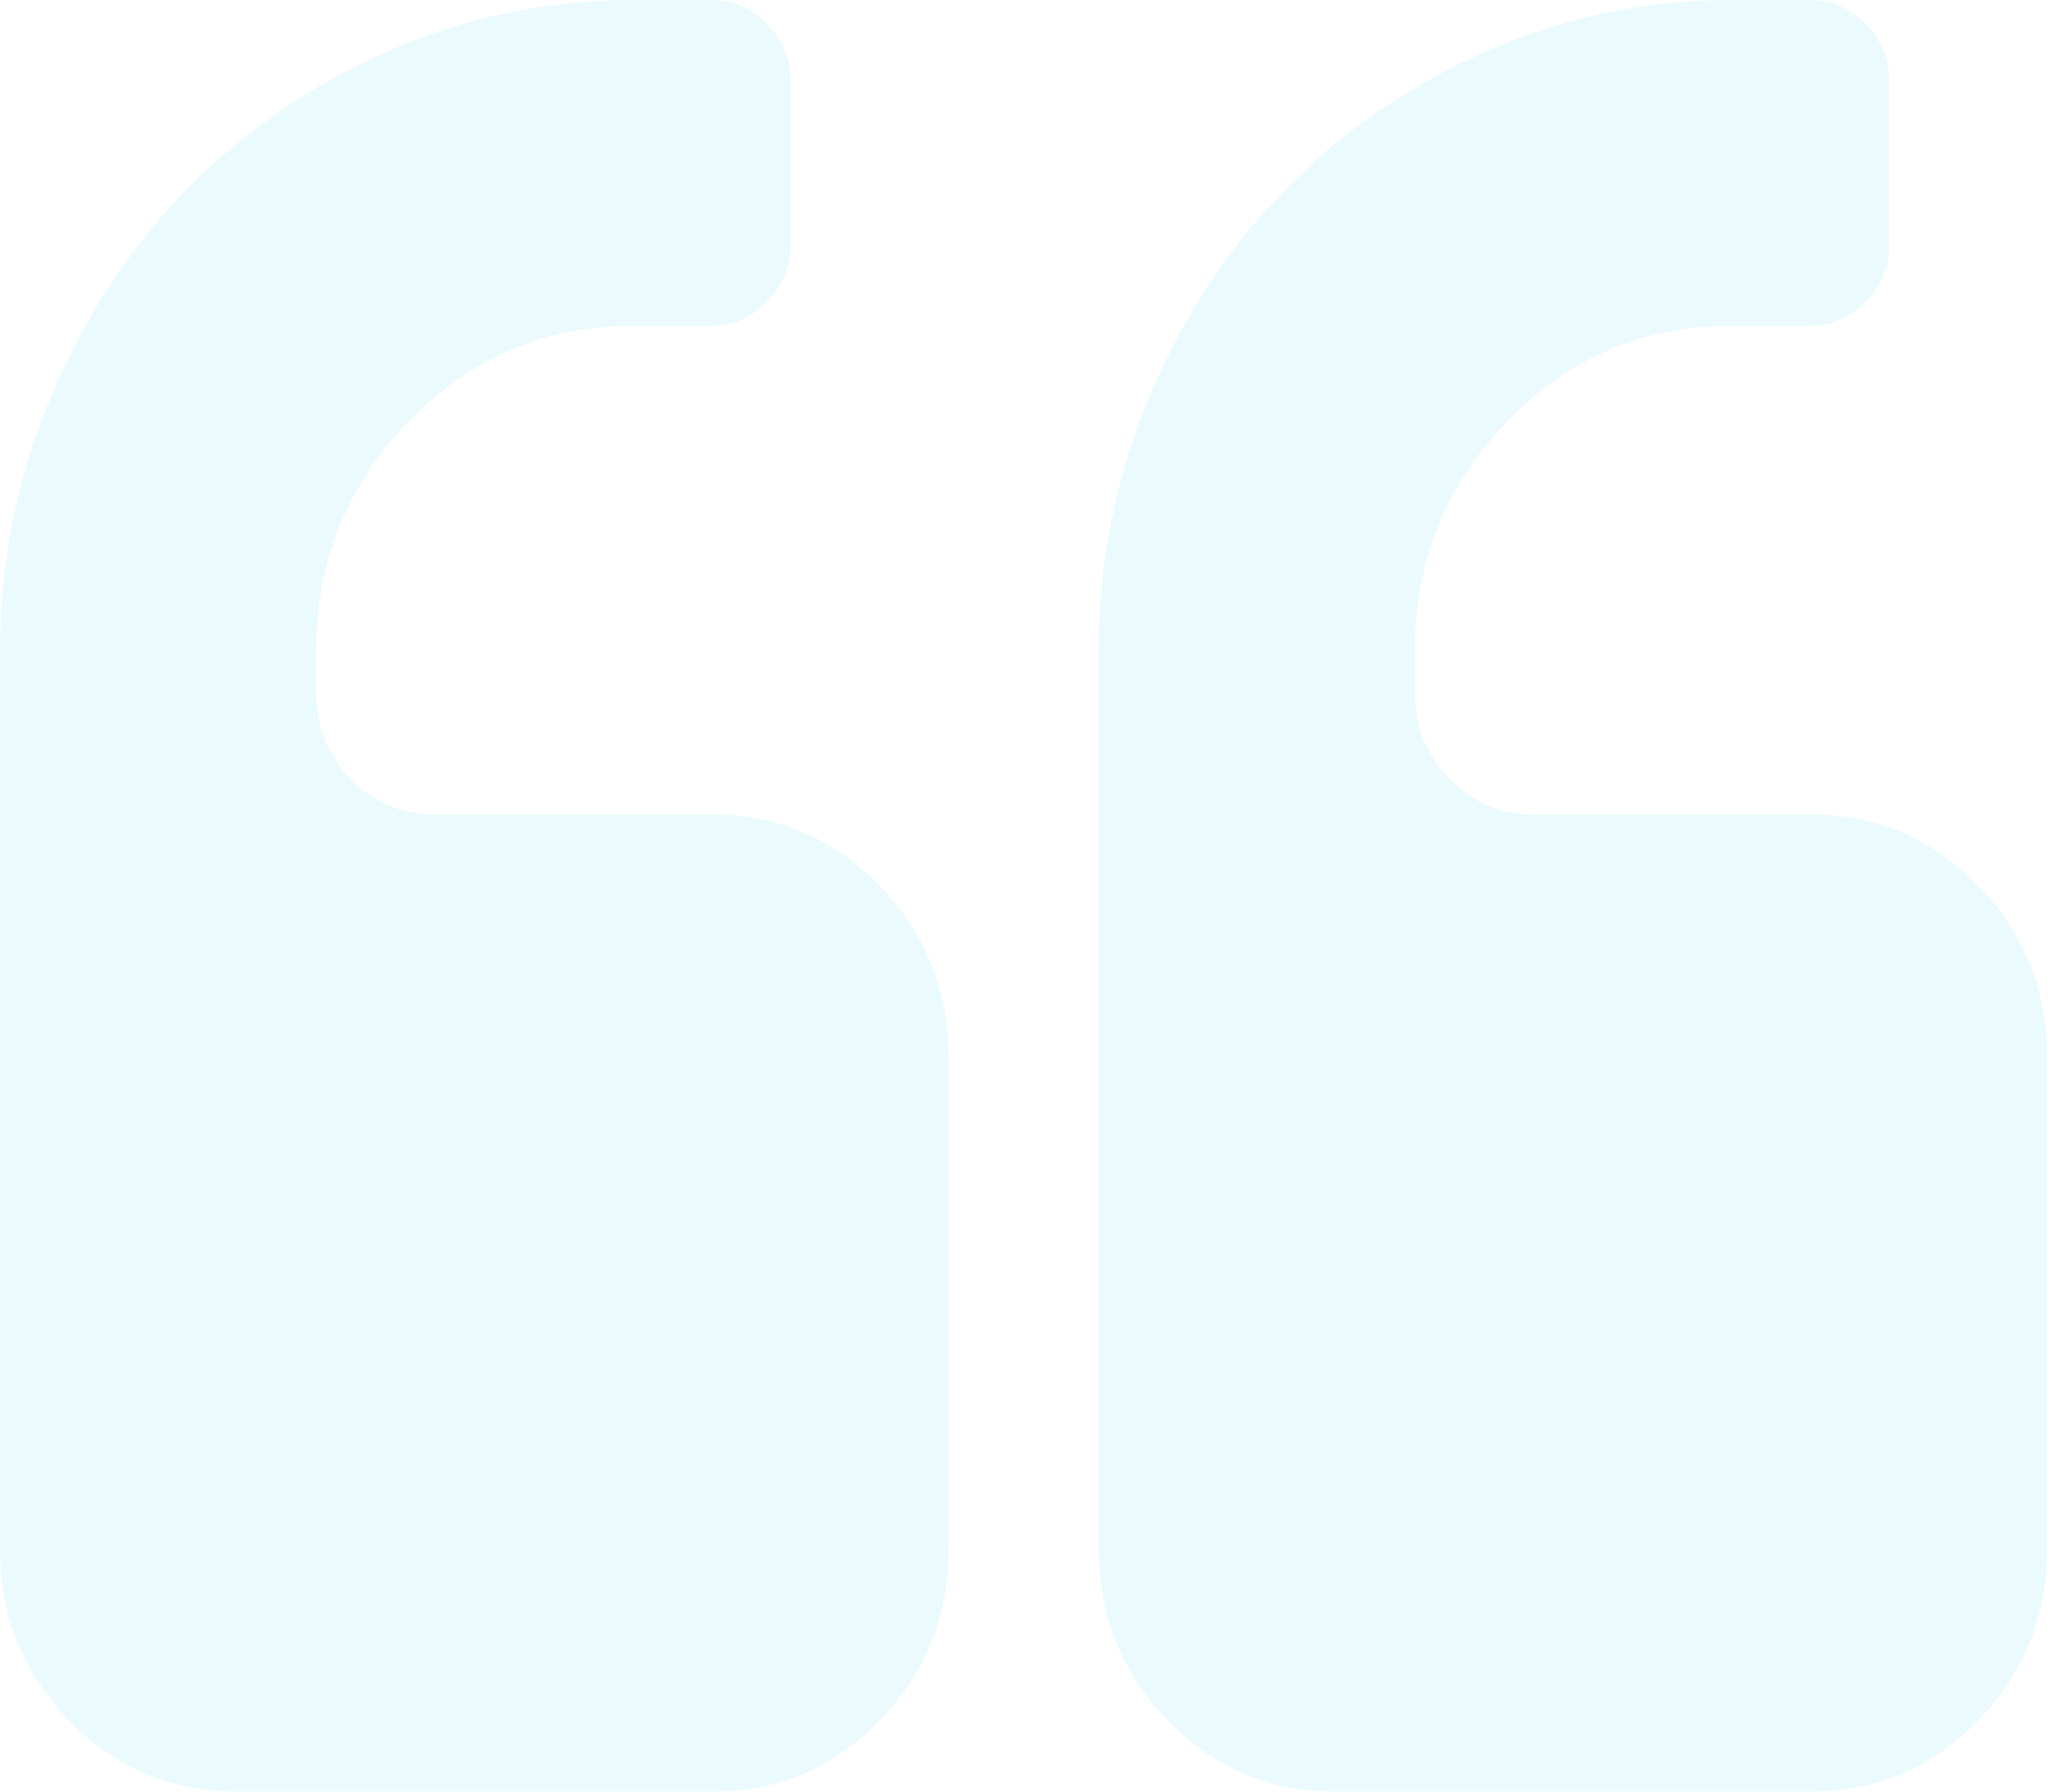
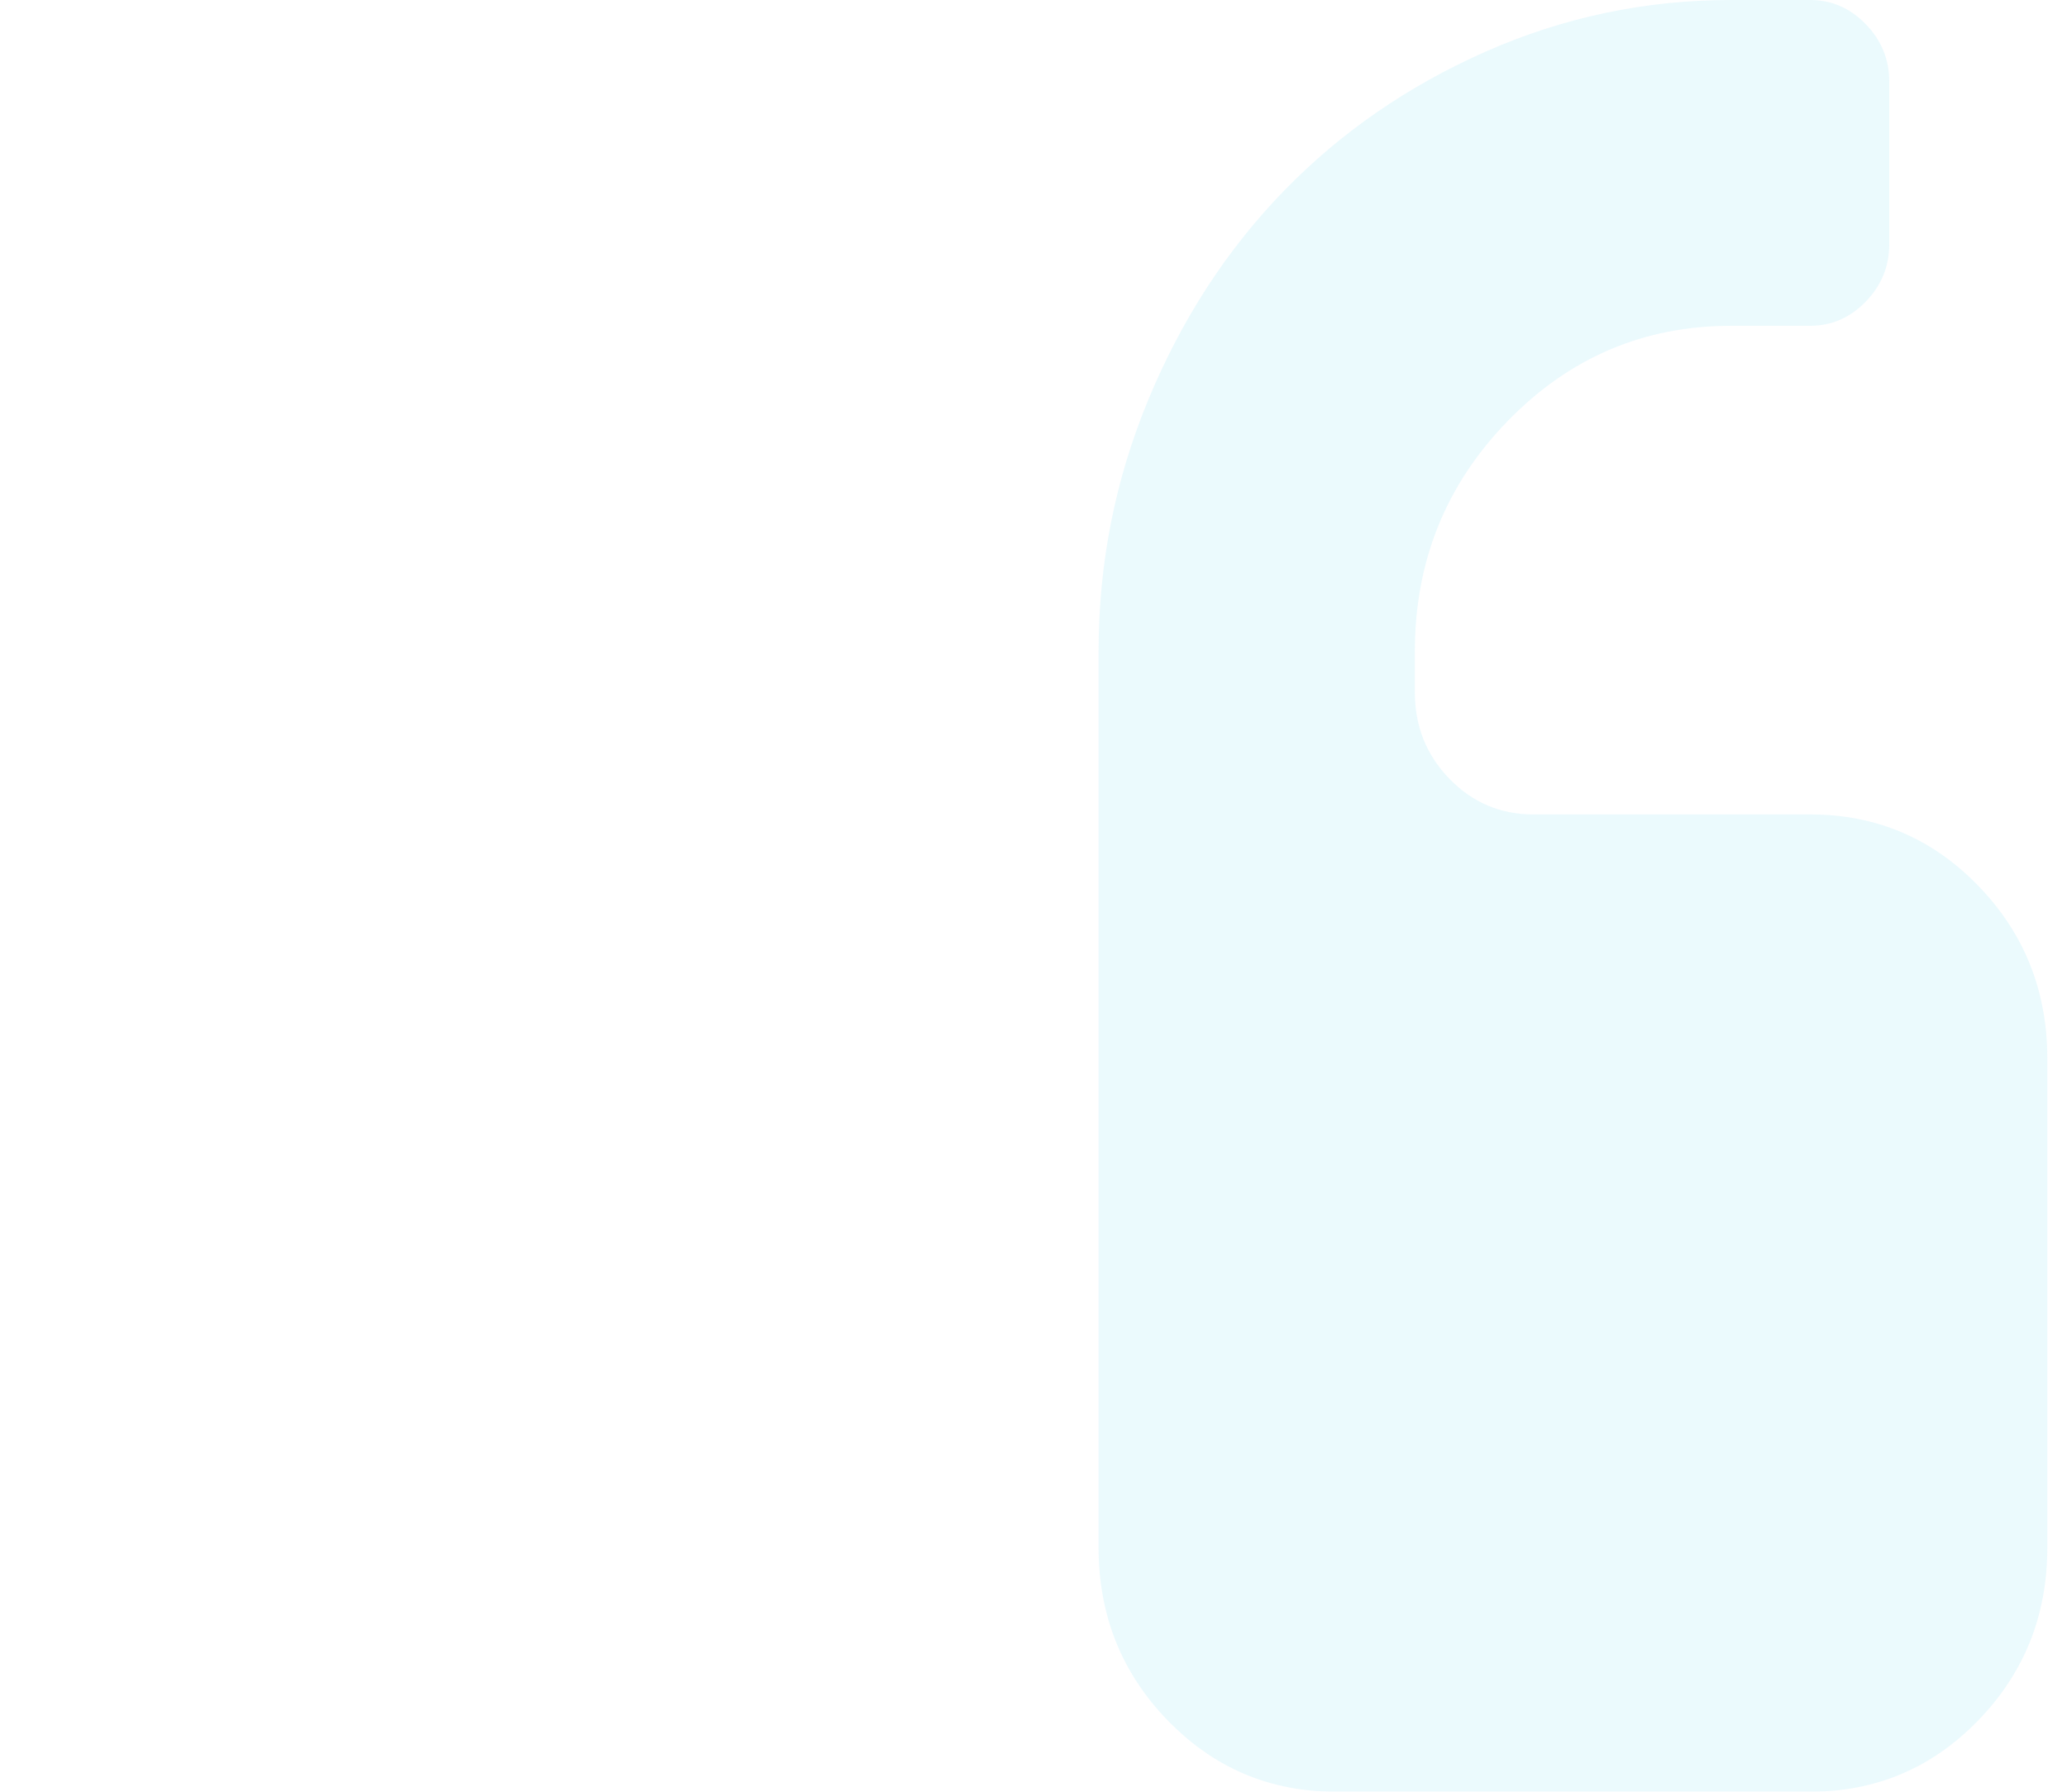
<svg xmlns="http://www.w3.org/2000/svg" width="75px" height="65px" viewBox="0 0 75 65" version="1.1">
  <title>002-left copy</title>
  <desc>Created with Sketch.</desc>
  <g id="Pull-Quote" stroke="none" stroke-width="1" fill="none" fill-rule="evenodd" opacity="0.08">
    <g id="Mobile---Quotes-and-background-colors-" transform="translate(-858, -107)" fill="#00BCEB" fill-rule="nonzero">
      <g id="Group-2-Copy-2" transform="translate(848, 97)">
        <g id="002-left-copy" transform="translate(10, 10)">
-           <path d="M25.818,29.546 L15.778,29.546 C14.582,29.546 13.566,29.115 12.729,28.253 C11.893,27.391 11.474,26.345 11.474,25.114 L11.474,23.637 C11.474,20.374 12.595,17.589 14.836,15.281 C17.078,12.973 19.782,11.819 22.95,11.819 L25.818,11.819 C26.595,11.819 27.267,11.526 27.835,10.942 C28.403,10.357 28.687,9.665 28.687,8.864 L28.687,2.955 C28.687,2.155 28.403,1.462 27.835,0.877 C27.267,0.293 26.595,0 25.818,0 L22.95,0 C19.842,0 16.876,0.624 14.052,1.87 C11.228,3.116 8.786,4.802 6.724,6.925 C4.662,9.048 3.026,11.564 1.816,14.473 C0.605,17.381 0,20.436 0,23.637 L0,56.136 C0,58.599 0.836,60.691 2.51,62.415 C4.183,64.138 6.216,65 8.606,65 L25.819,65 C28.21,65 30.241,64.138 31.915,62.415 C33.588,60.691 34.425,58.599 34.425,56.136 L34.425,38.41 C34.425,35.947 33.588,33.855 31.914,32.131 C30.241,30.408 28.208,29.546 25.818,29.546 Z" id="Shape" />
          <path d="M71.777,32.131 C70.104,30.408 68.072,29.546 65.681,29.546 L55.64,29.546 C54.445,29.546 53.428,29.115 52.592,28.253 C51.755,27.391 51.337,26.345 51.337,25.114 L51.337,23.637 C51.337,20.374 52.458,17.589 54.699,15.281 C56.939,12.973 59.644,11.819 62.813,11.819 L65.681,11.819 C66.458,11.819 67.131,11.526 67.698,10.942 C68.266,10.357 68.55,9.665 68.55,8.864 L68.55,2.955 C68.55,2.155 68.266,1.462 67.698,0.877 C67.131,0.293 66.458,0 65.681,0 L62.813,0 C59.703,0 56.738,0.624 53.913,1.87 C51.09,3.116 48.648,4.802 46.585,6.925 C44.523,9.048 42.887,11.564 41.677,14.473 C40.467,17.381 39.861,20.436 39.861,23.637 L39.861,56.136 C39.861,58.599 40.698,60.691 42.371,62.415 C44.044,64.138 46.076,65 48.467,65 L65.68,65 C68.071,65 70.103,64.138 71.776,62.415 C73.45,60.691 74.286,58.599 74.286,56.136 L74.286,38.41 C74.286,35.946 73.45,33.855 71.777,32.131 Z" id="Shape" />
        </g>
      </g>
    </g>
  </g>
</svg>